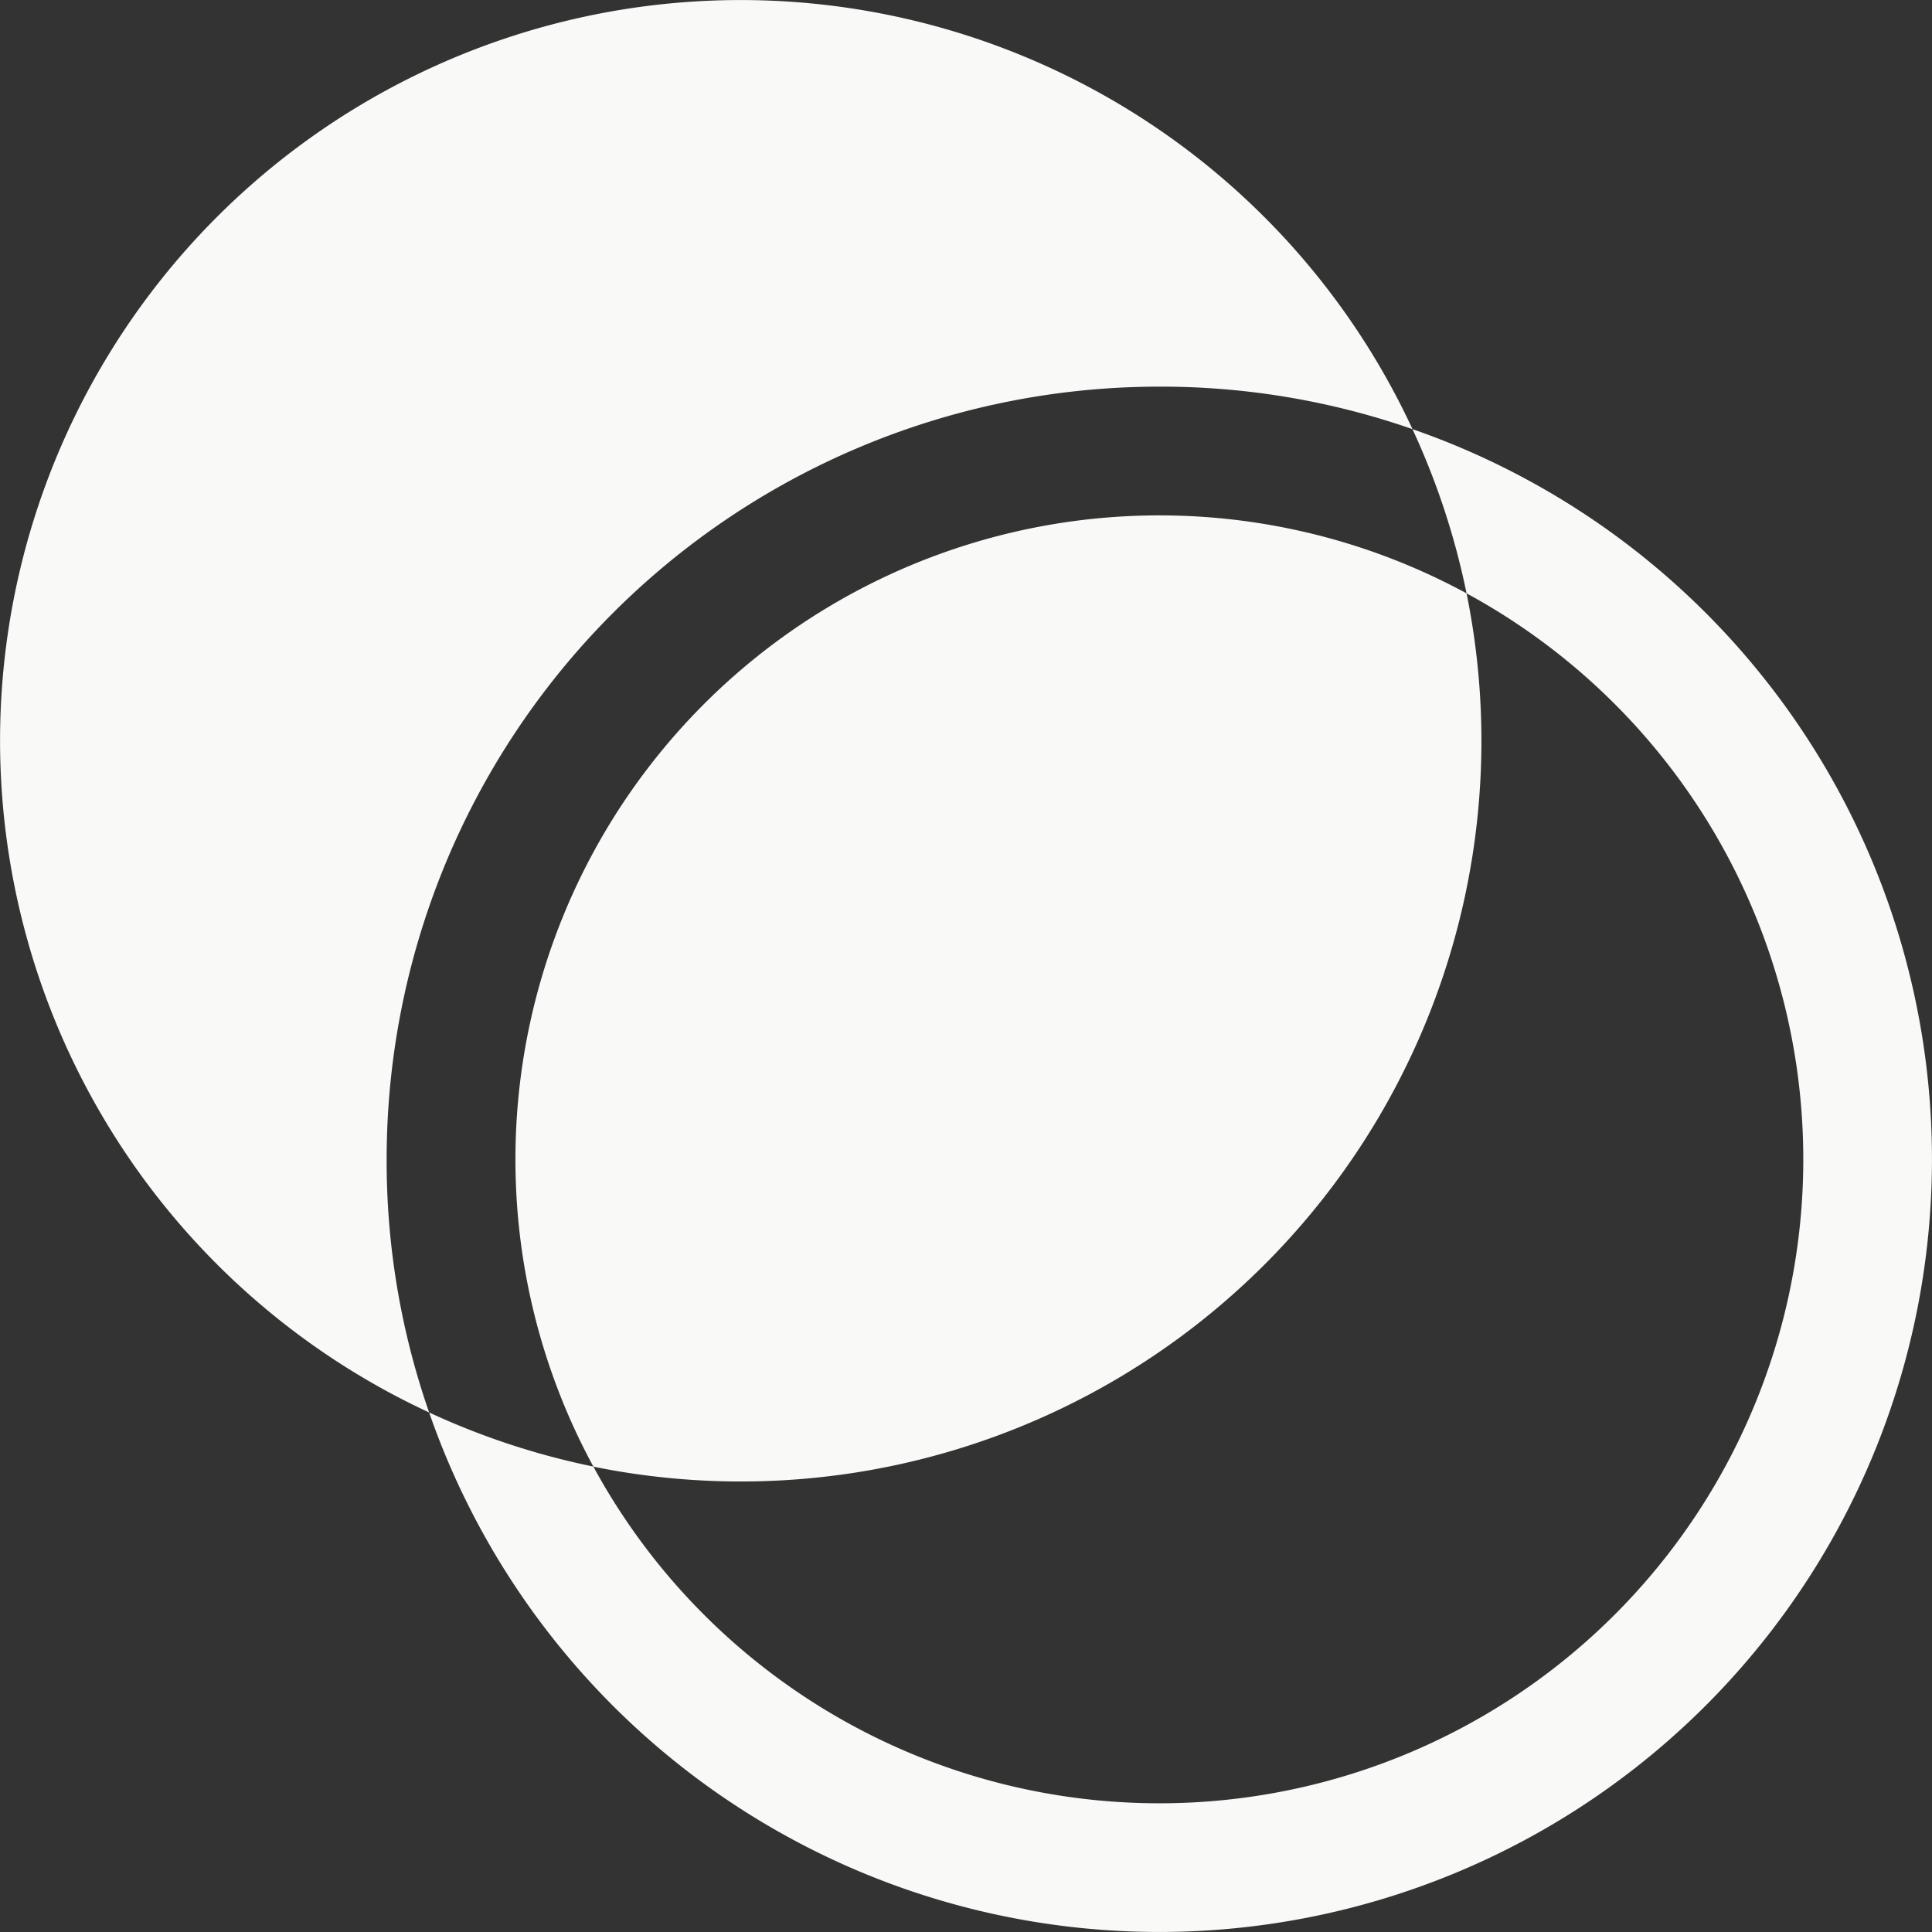
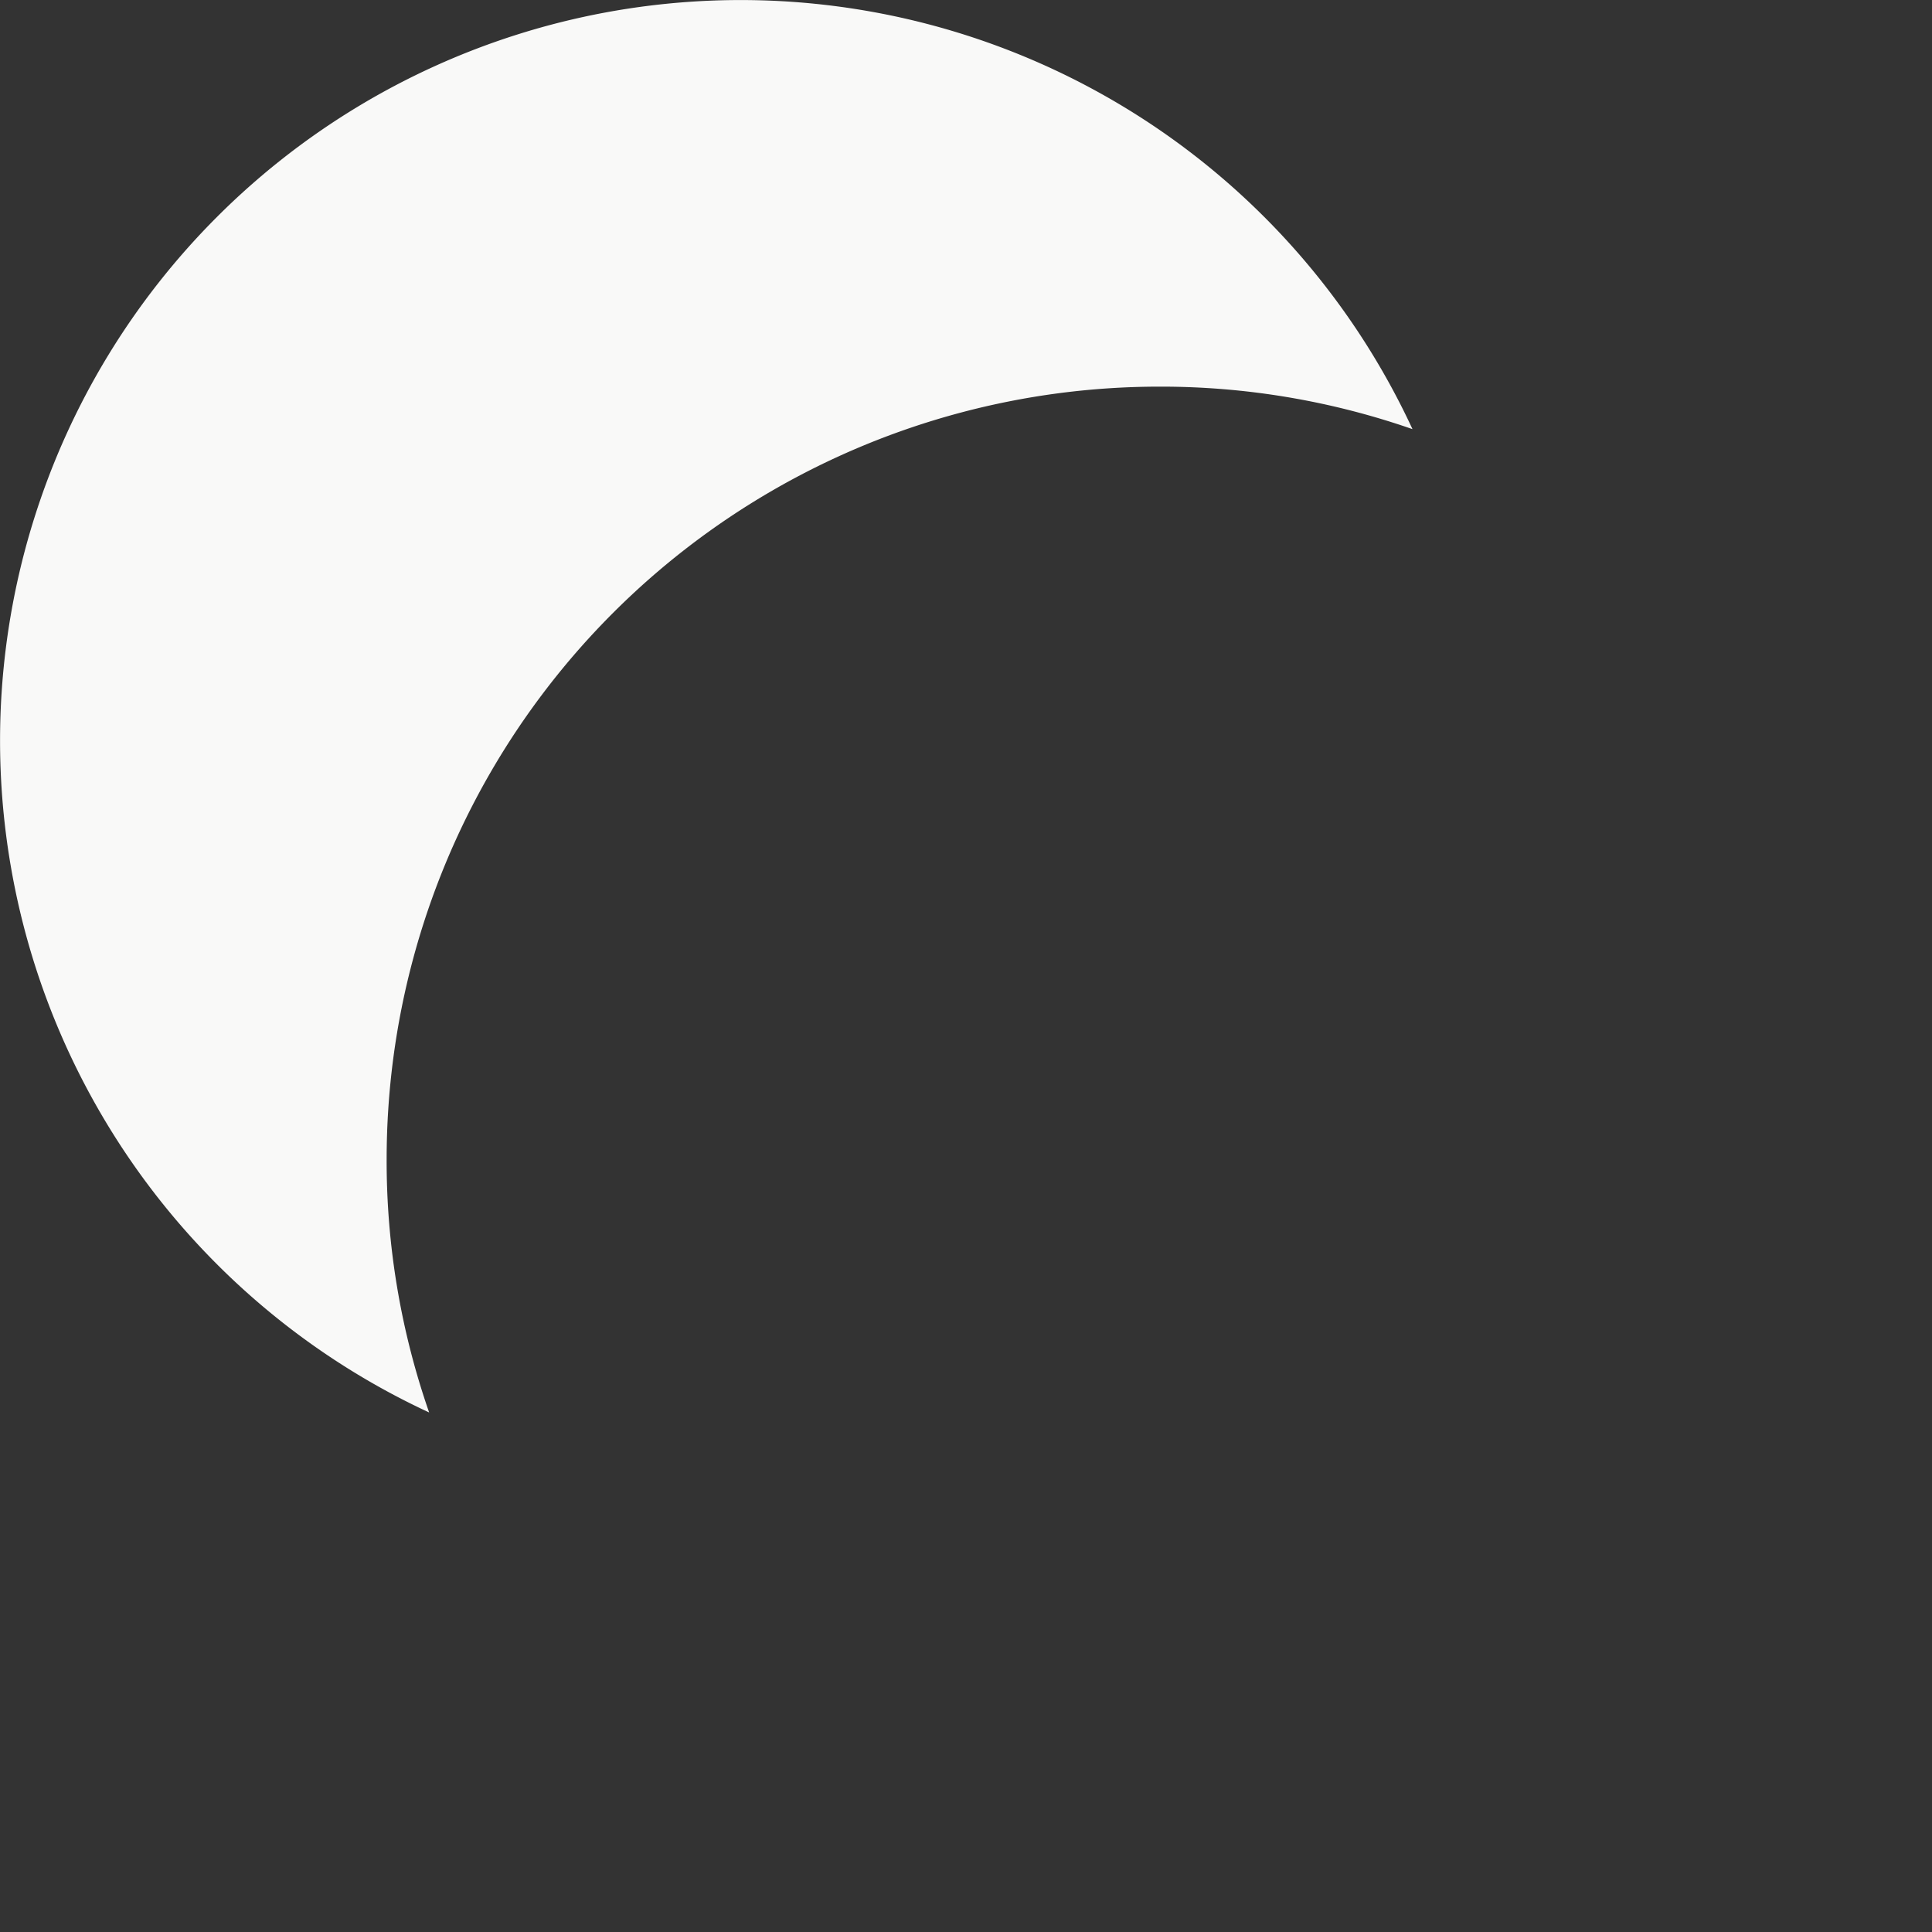
<svg xmlns="http://www.w3.org/2000/svg" width="326.71" height="326.71" viewBox="0 0 326.71 326.71">
  <rect x="0" y="0" width="326.71" height="326.71" fill="#333333" stroke="none" />
  <g id="Transparence" transform="translate(-0.996 -0.996)" style="isolation: isolate">
-     <path id="Tracé_253" data-name="Tracé 253" d="M173.945,7.66a125.881,125.881,0,0,1,9.147,27.769A108.9,108.9,0,1,1,35.429,183.092,125.88,125.88,0,0,1,7.66,173.945,130.676,130.676,0,1,0,173.945,7.66Z" transform="translate(65.906 65.906)" fill="#f9f9f8" />
    <path id="Tracé_254" data-name="Tracé 254" d="M197.054,66.379a129.26,129.26,0,0,1,42.8,7.187A125.231,125.231,0,1,0,73.566,239.851a129.26,129.26,0,0,1-7.187-42.8A130.676,130.676,0,0,1,197.054,66.379Z" transform="translate(0 0)" fill="#f9f9f8" />
-     <path id="Tracé_255" data-name="Tracé 255" d="M9,117.906a108.915,108.915,0,0,0,13.186,51.961A125.231,125.231,0,0,0,169.84,22.186,108.9,108.9,0,0,0,9,117.906Z" transform="translate(79.158 79.148)" fill="#f9f9f8" />
  </g>
</svg>